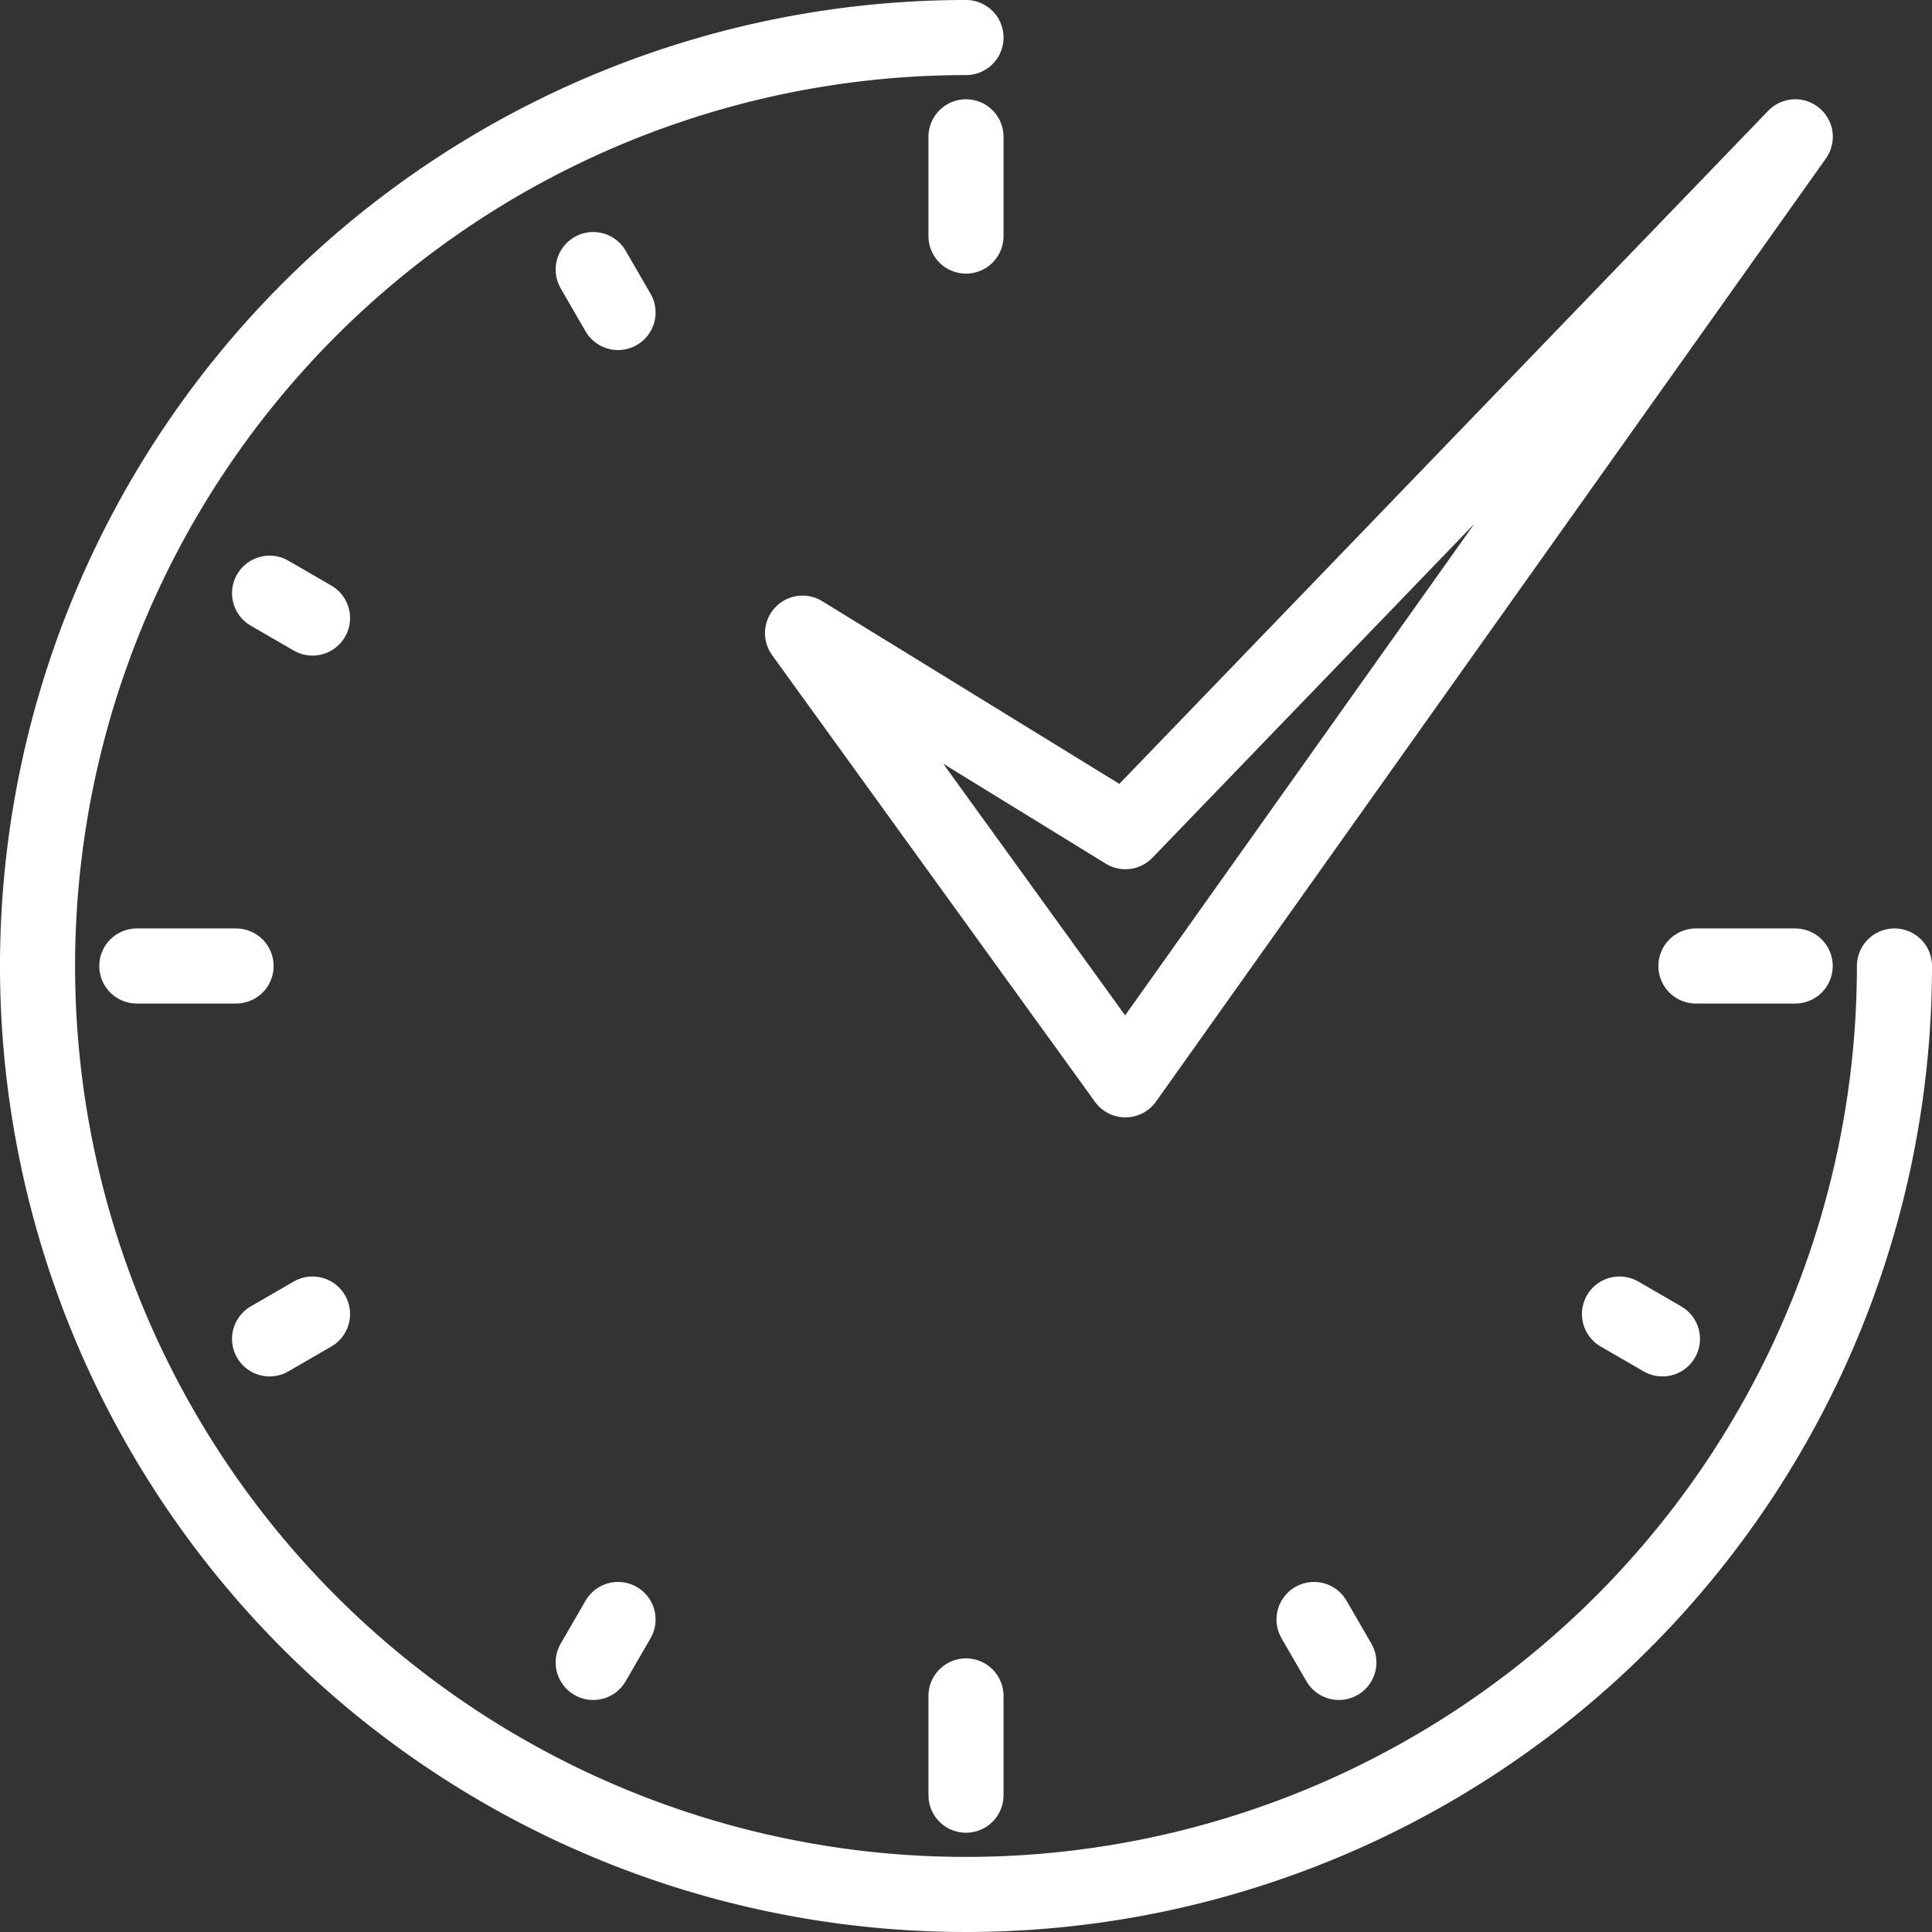
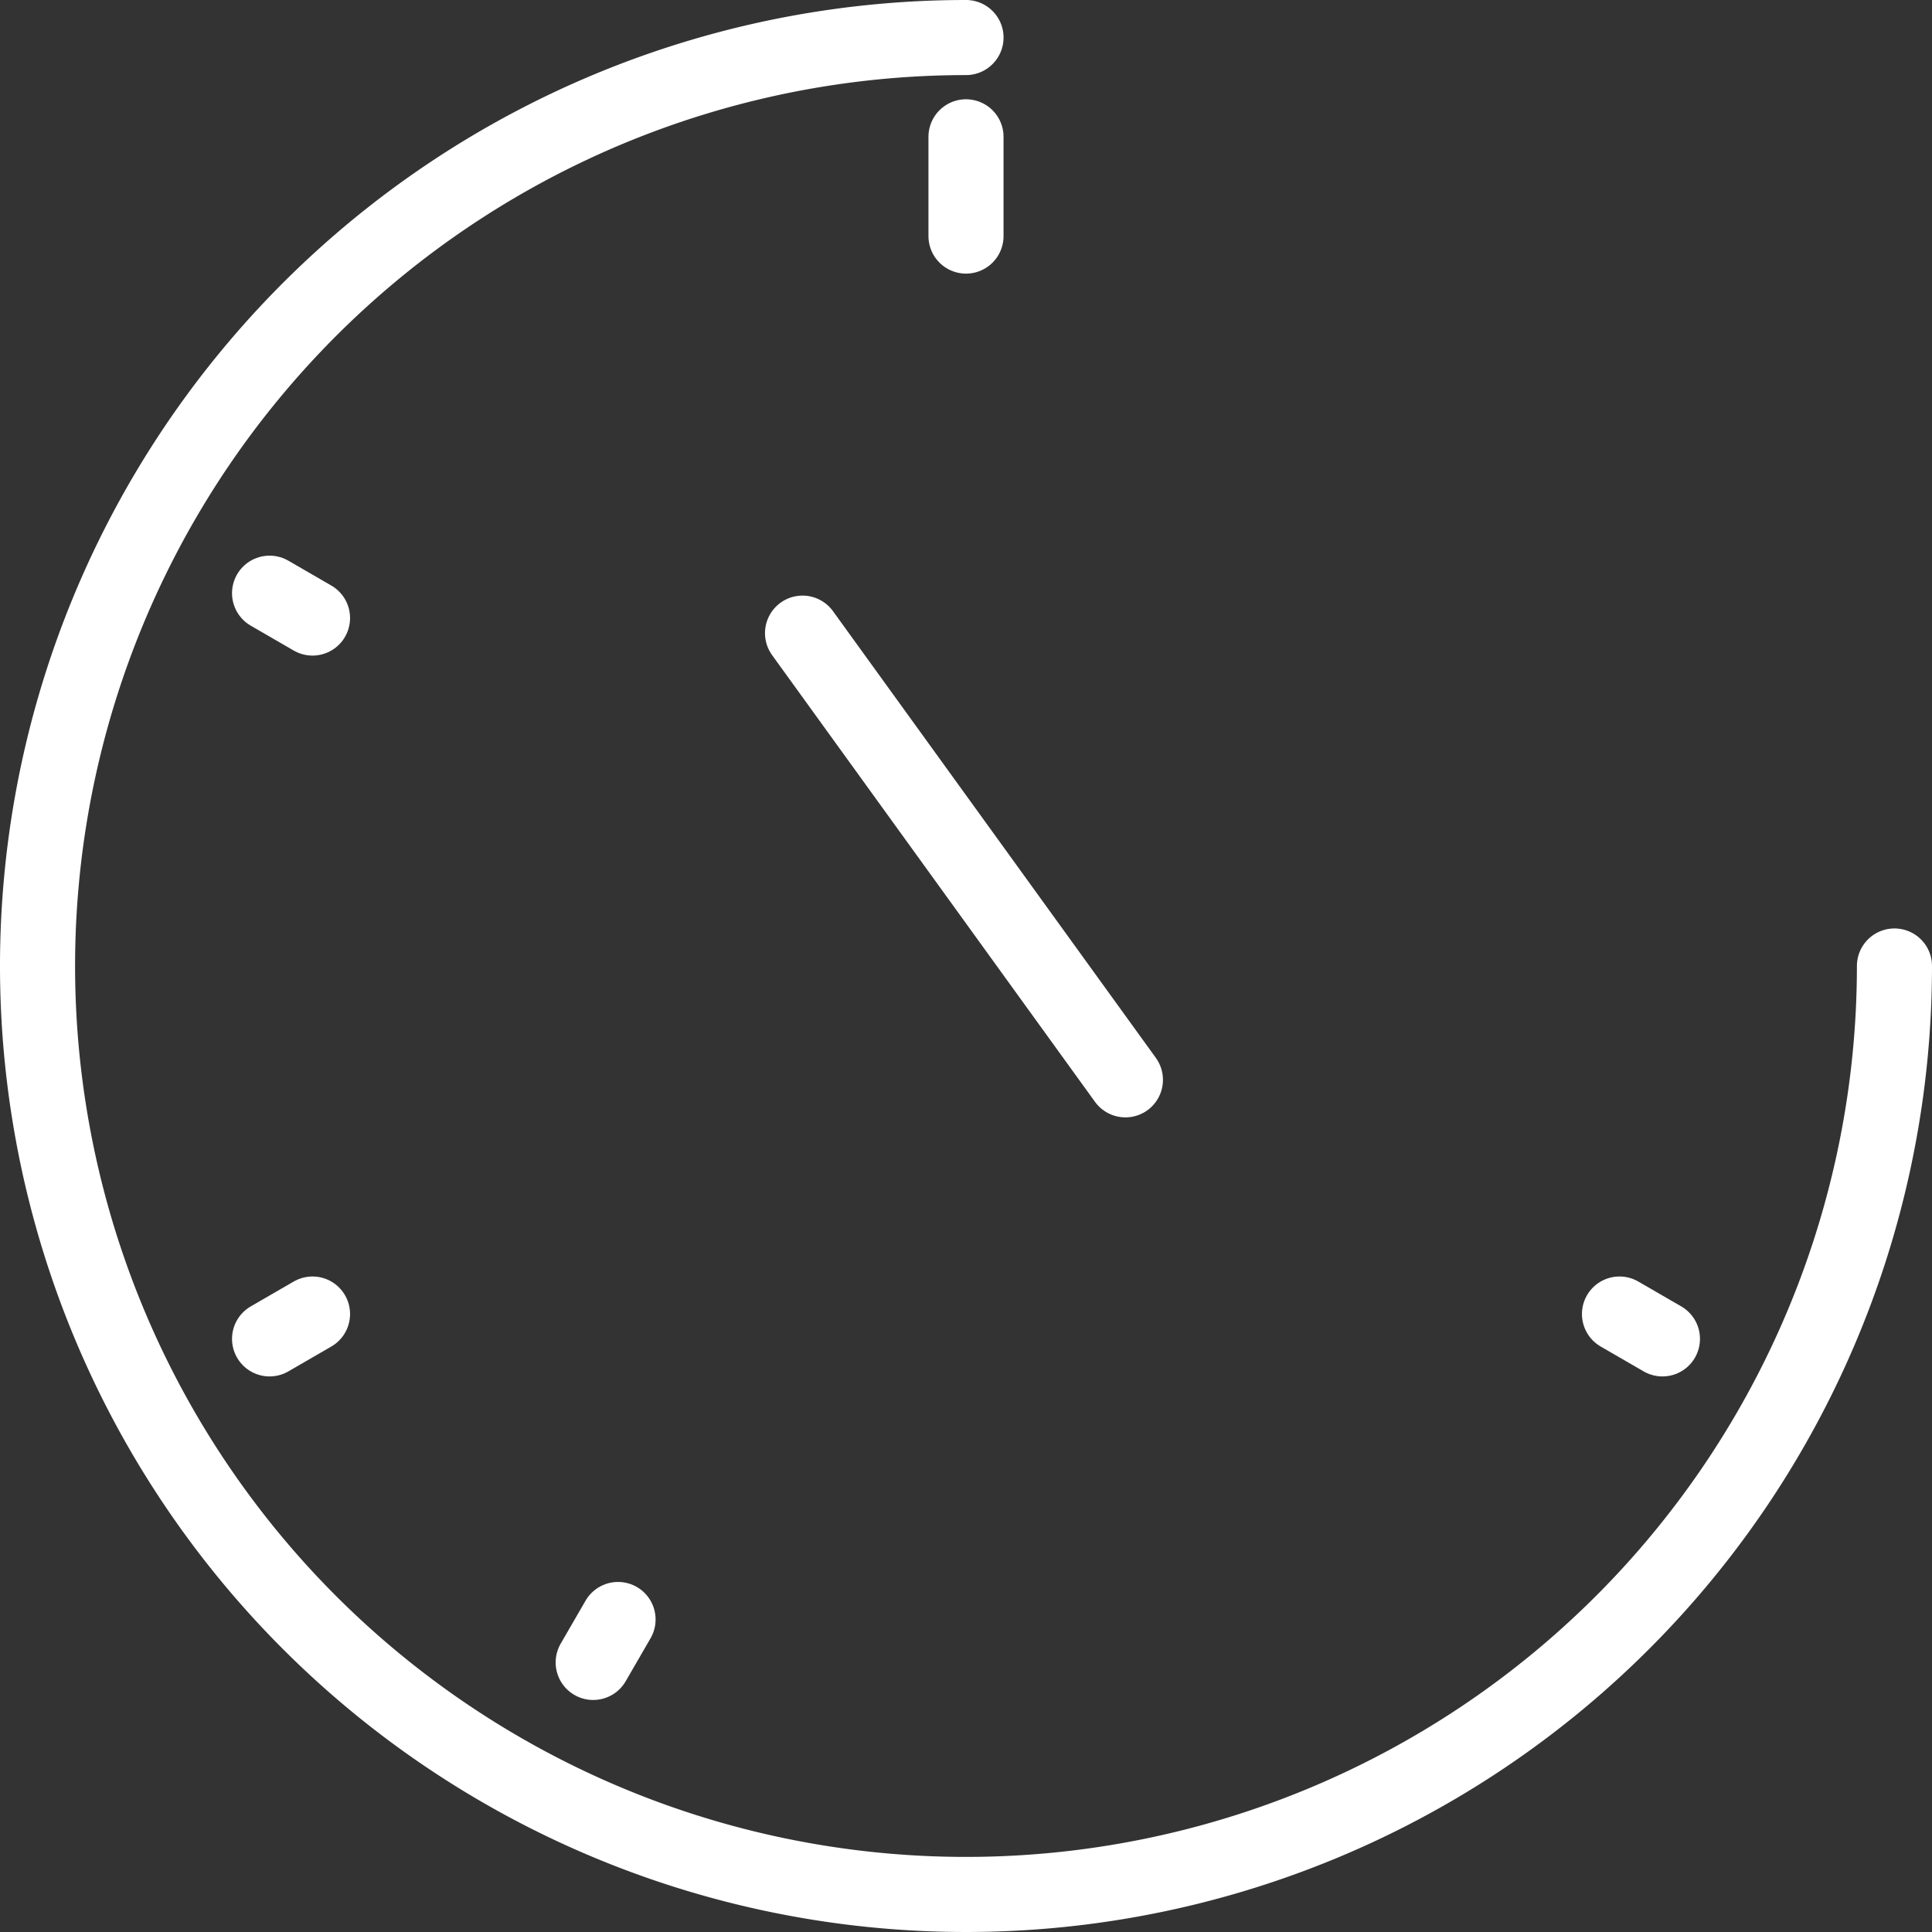
<svg xmlns="http://www.w3.org/2000/svg" width="25.73" height="25.73" viewBox="0 0 25.73 25.73">
  <rect x="0" y="0" width="25.73" height="25.73" fill="#333333" stroke="none" />
  <g id="Group_2054" data-name="Group 2054" transform="translate(0.5 0.5)">
    <g id="Group_2055" data-name="Group 2055">
      <path id="Path_69" data-name="Path 69" d="M25.23,12.865A12.365,12.365,0,1,1,12.865.5" transform="translate(-0.5 -0.5)" fill="none" stroke="#fff" stroke-linecap="round" stroke-linejoin="round" stroke-width="1" />
      <line id="Line_37" data-name="Line 37" y1="1.322" transform="translate(12.365 1.322)" fill="none" stroke="#fff" stroke-linecap="round" stroke-linejoin="round" stroke-width="1" />
-       <line id="Line_38" data-name="Line 38" x1="1.322" transform="translate(1.322 12.365)" fill="none" stroke="#fff" stroke-linecap="round" stroke-linejoin="round" stroke-width="1" />
-       <line id="Line_39" data-name="Line 39" y2="1.322" transform="translate(12.365 22.086)" fill="none" stroke="#fff" stroke-linecap="round" stroke-linejoin="round" stroke-width="1" />
-       <line id="Line_40" data-name="Line 40" x2="1.322" transform="translate(22.086 12.365)" fill="none" stroke="#fff" stroke-linecap="round" stroke-linejoin="round" stroke-width="1" />
-       <line id="Line_41" data-name="Line 41" x1="0.331" y1="0.572" transform="translate(7.4 3.09)" fill="none" stroke="#fff" stroke-linecap="round" stroke-linejoin="round" stroke-width="1" />
      <line id="Line_42" data-name="Line 42" x1="0.572" y1="0.331" transform="translate(3.09 7.4)" fill="none" stroke="#fff" stroke-linecap="round" stroke-linejoin="round" stroke-width="1" />
      <line id="Line_43" data-name="Line 43" x1="0.572" y2="0.331" transform="translate(3.09 17)" fill="none" stroke="#fff" stroke-linecap="round" stroke-linejoin="round" stroke-width="1" />
      <line id="Line_44" data-name="Line 44" x1="0.331" y2="0.572" transform="translate(7.4 21.068)" fill="none" stroke="#fff" stroke-linecap="round" stroke-linejoin="round" stroke-width="1" />
-       <line id="Line_45" data-name="Line 45" x2="0.331" y2="0.572" transform="translate(17 21.068)" fill="none" stroke="#fff" stroke-linecap="round" stroke-linejoin="round" stroke-width="1" />
      <line id="Line_46" data-name="Line 46" x2="0.572" y2="0.331" transform="translate(21.068 17)" fill="none" stroke="#fff" stroke-linecap="round" stroke-linejoin="round" stroke-width="1" />
-       <path id="Path_70" data-name="Path 70" d="M9.5,9.11l4.3,5.949L22.721,2.5,13.8,11.754Z" transform="translate(0.688 -1.178)" fill="none" stroke="#fff" stroke-linecap="round" stroke-linejoin="round" stroke-width="1" />
+       <path id="Path_70" data-name="Path 70" d="M9.5,9.11l4.3,5.949Z" transform="translate(0.688 -1.178)" fill="none" stroke="#fff" stroke-linecap="round" stroke-linejoin="round" stroke-width="1" />
    </g>
  </g>
</svg>